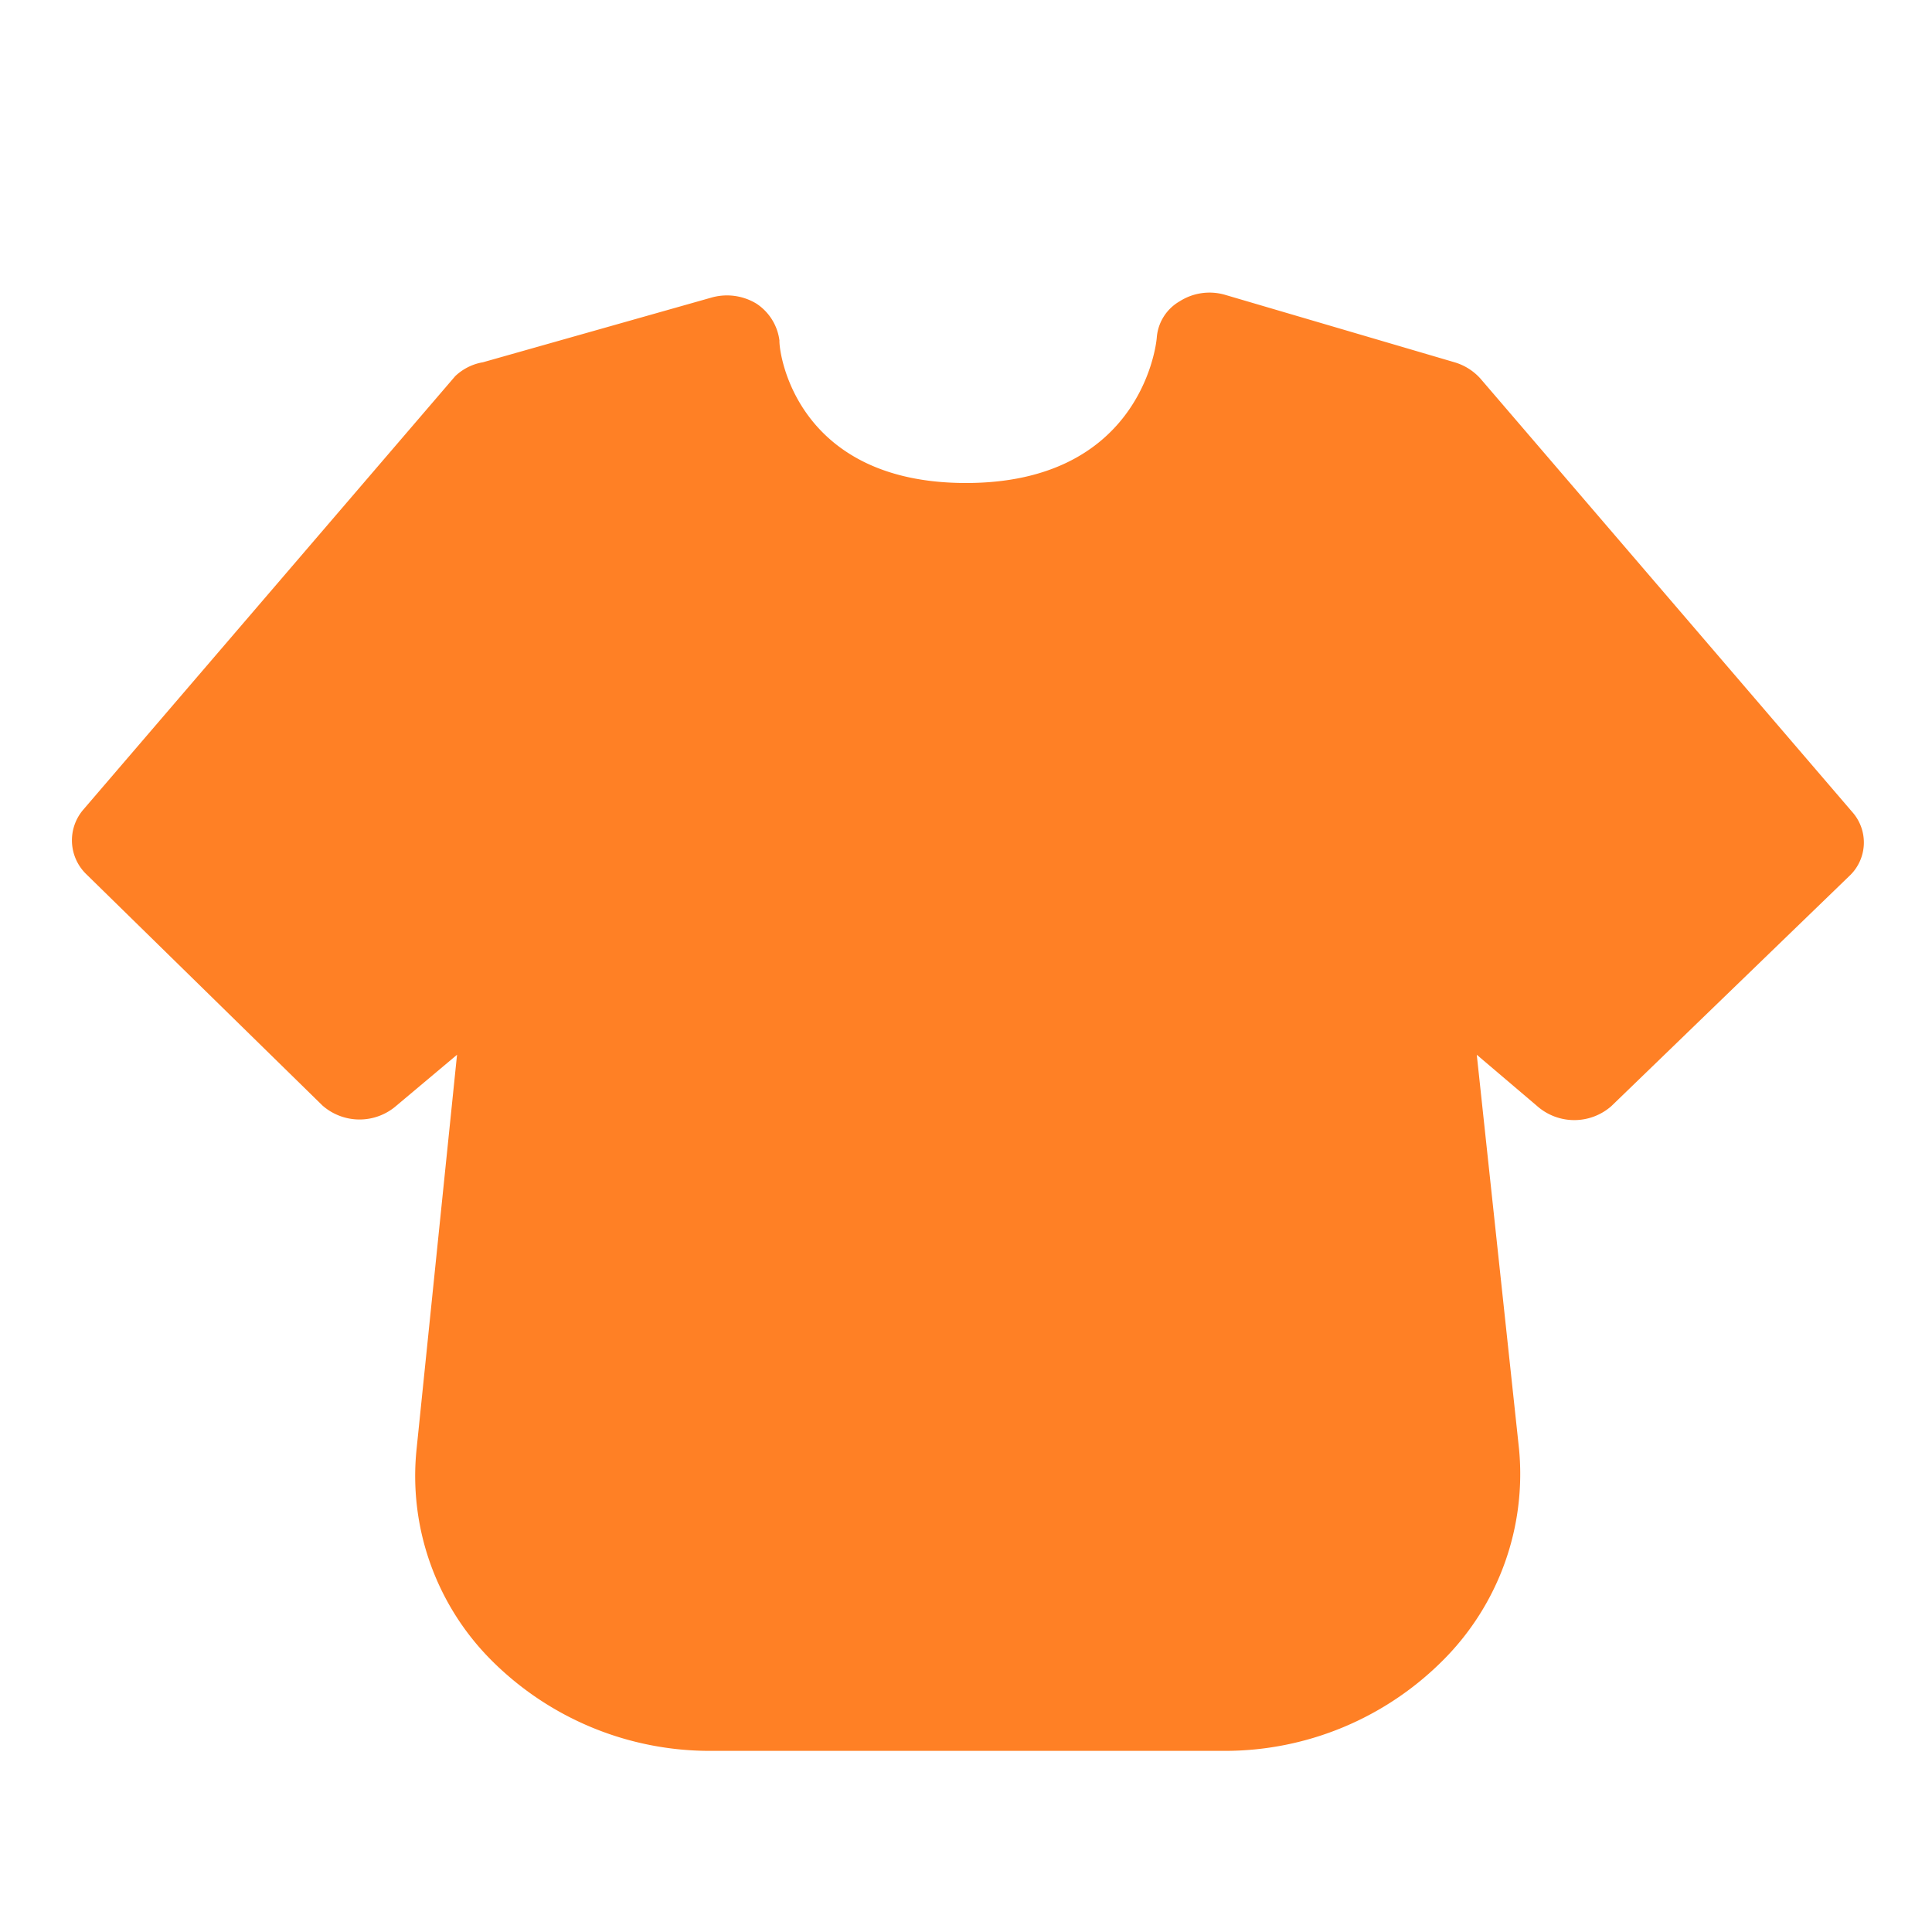
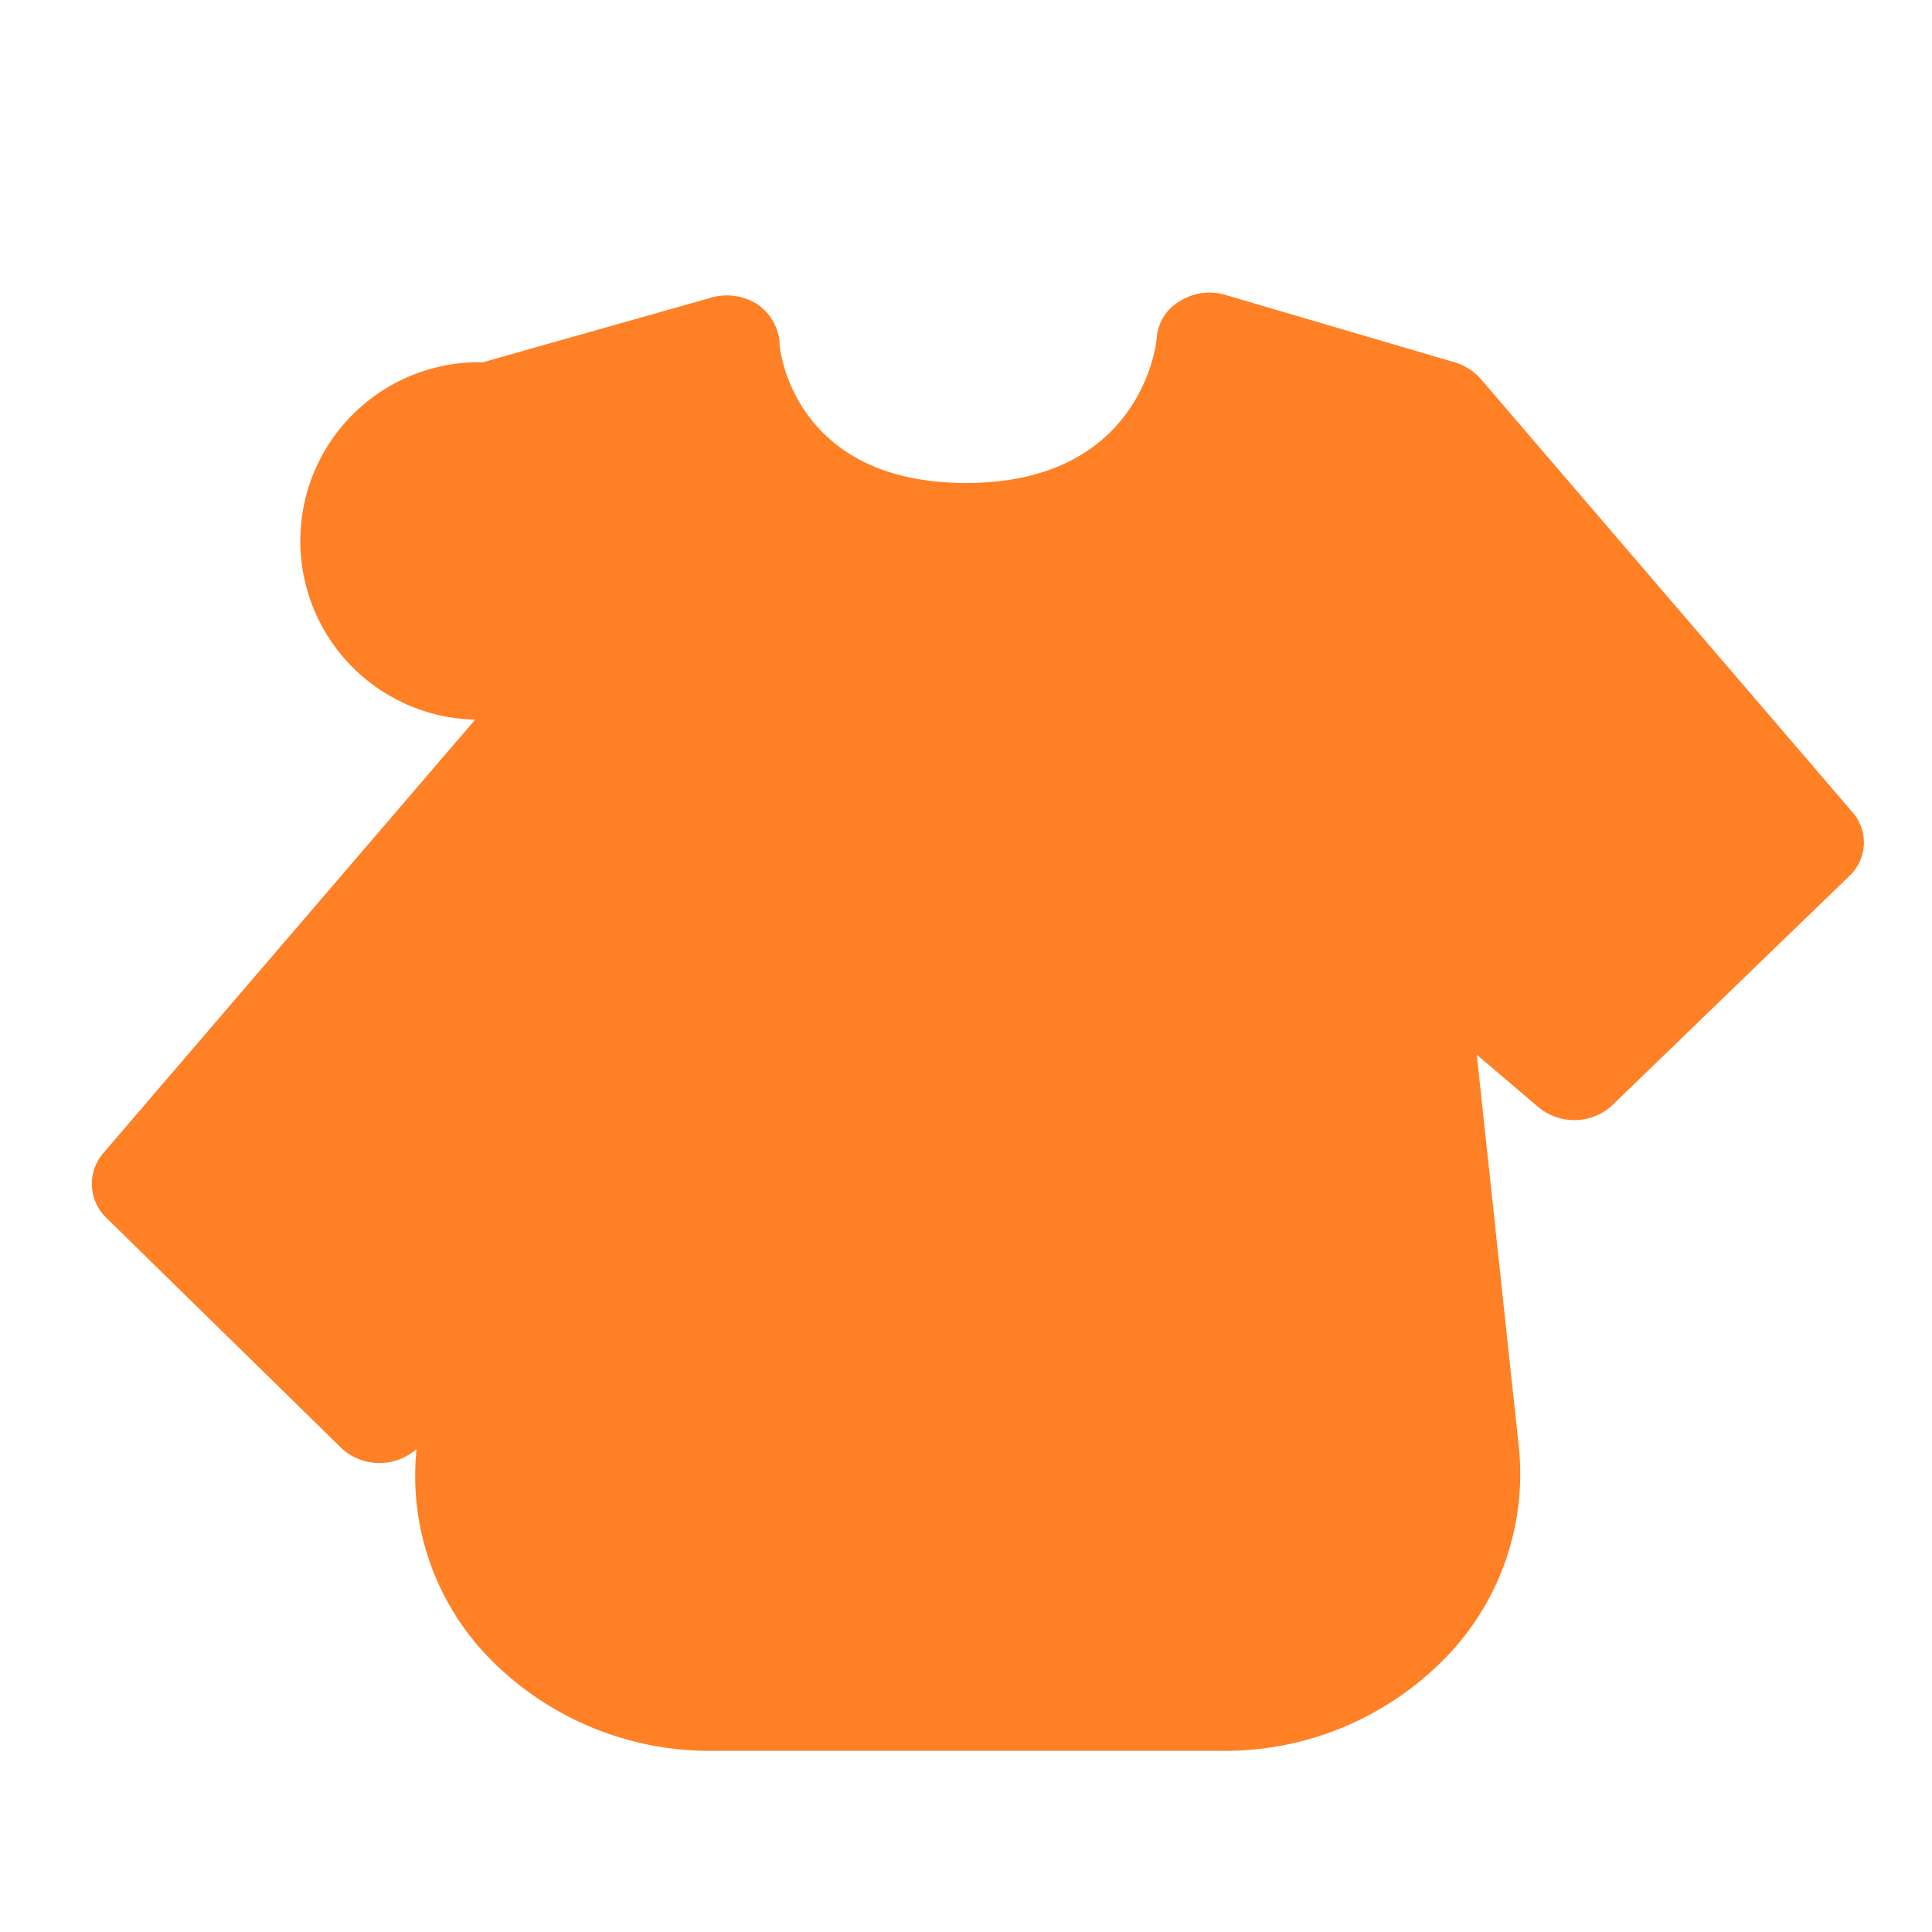
<svg xmlns="http://www.w3.org/2000/svg" t="1749392641343" class="icon" viewBox="0 0 1024 1024" version="1.1" p-id="18652" width="128" height="128">
-   <path d="M649.28 928h-272.64a163.52 163.52 0 0 1-115.84-47.68A138.24 138.24 0 0 1 220.8 768l21.44-208.96-32 26.88a29.76 29.76 0 0 1-39.36 0l-125.12-122.56a24.96 24.96 0 0 1-1.6-34.24l197.12-229.76A28.16 28.16 0 0 1 256 192l120.96-34.24a30.08 30.08 0 0 1 24 3.2 27.52 27.52 0 0 1 12.16 19.52C412.8 187.2 422.08 256 512 256s100.48-69.12 101.12-77.12a24.32 24.32 0 0 1 12.16-19.2 29.44 29.44 0 0 1 23.68-3.52L770.88 192a29.76 29.76 0 0 1 13.76 8.64l197.12 229.76a24.32 24.32 0 0 1-1.6 33.92l-126.08 121.92a29.76 29.76 0 0 1-39.36 0l-32-27.2 22.4 208.96a139.52 139.52 0 0 1-40 111.68A163.2 163.2 0 0 1 649.28 928z" fill="#FF8025" p-id="18653" />
+   <path d="M649.28 928h-272.64a163.52 163.52 0 0 1-115.84-47.68A138.24 138.24 0 0 1 220.8 768a29.76 29.76 0 0 1-39.36 0l-125.12-122.56a24.96 24.96 0 0 1-1.6-34.24l197.12-229.76A28.16 28.16 0 0 1 256 192l120.96-34.24a30.08 30.08 0 0 1 24 3.2 27.52 27.52 0 0 1 12.16 19.52C412.8 187.2 422.08 256 512 256s100.48-69.12 101.12-77.12a24.32 24.32 0 0 1 12.16-19.2 29.44 29.44 0 0 1 23.68-3.52L770.88 192a29.76 29.76 0 0 1 13.76 8.64l197.12 229.76a24.32 24.32 0 0 1-1.6 33.92l-126.08 121.92a29.76 29.76 0 0 1-39.36 0l-32-27.2 22.4 208.96a139.52 139.52 0 0 1-40 111.68A163.2 163.2 0 0 1 649.28 928z" fill="#FF8025" p-id="18653" />
</svg>